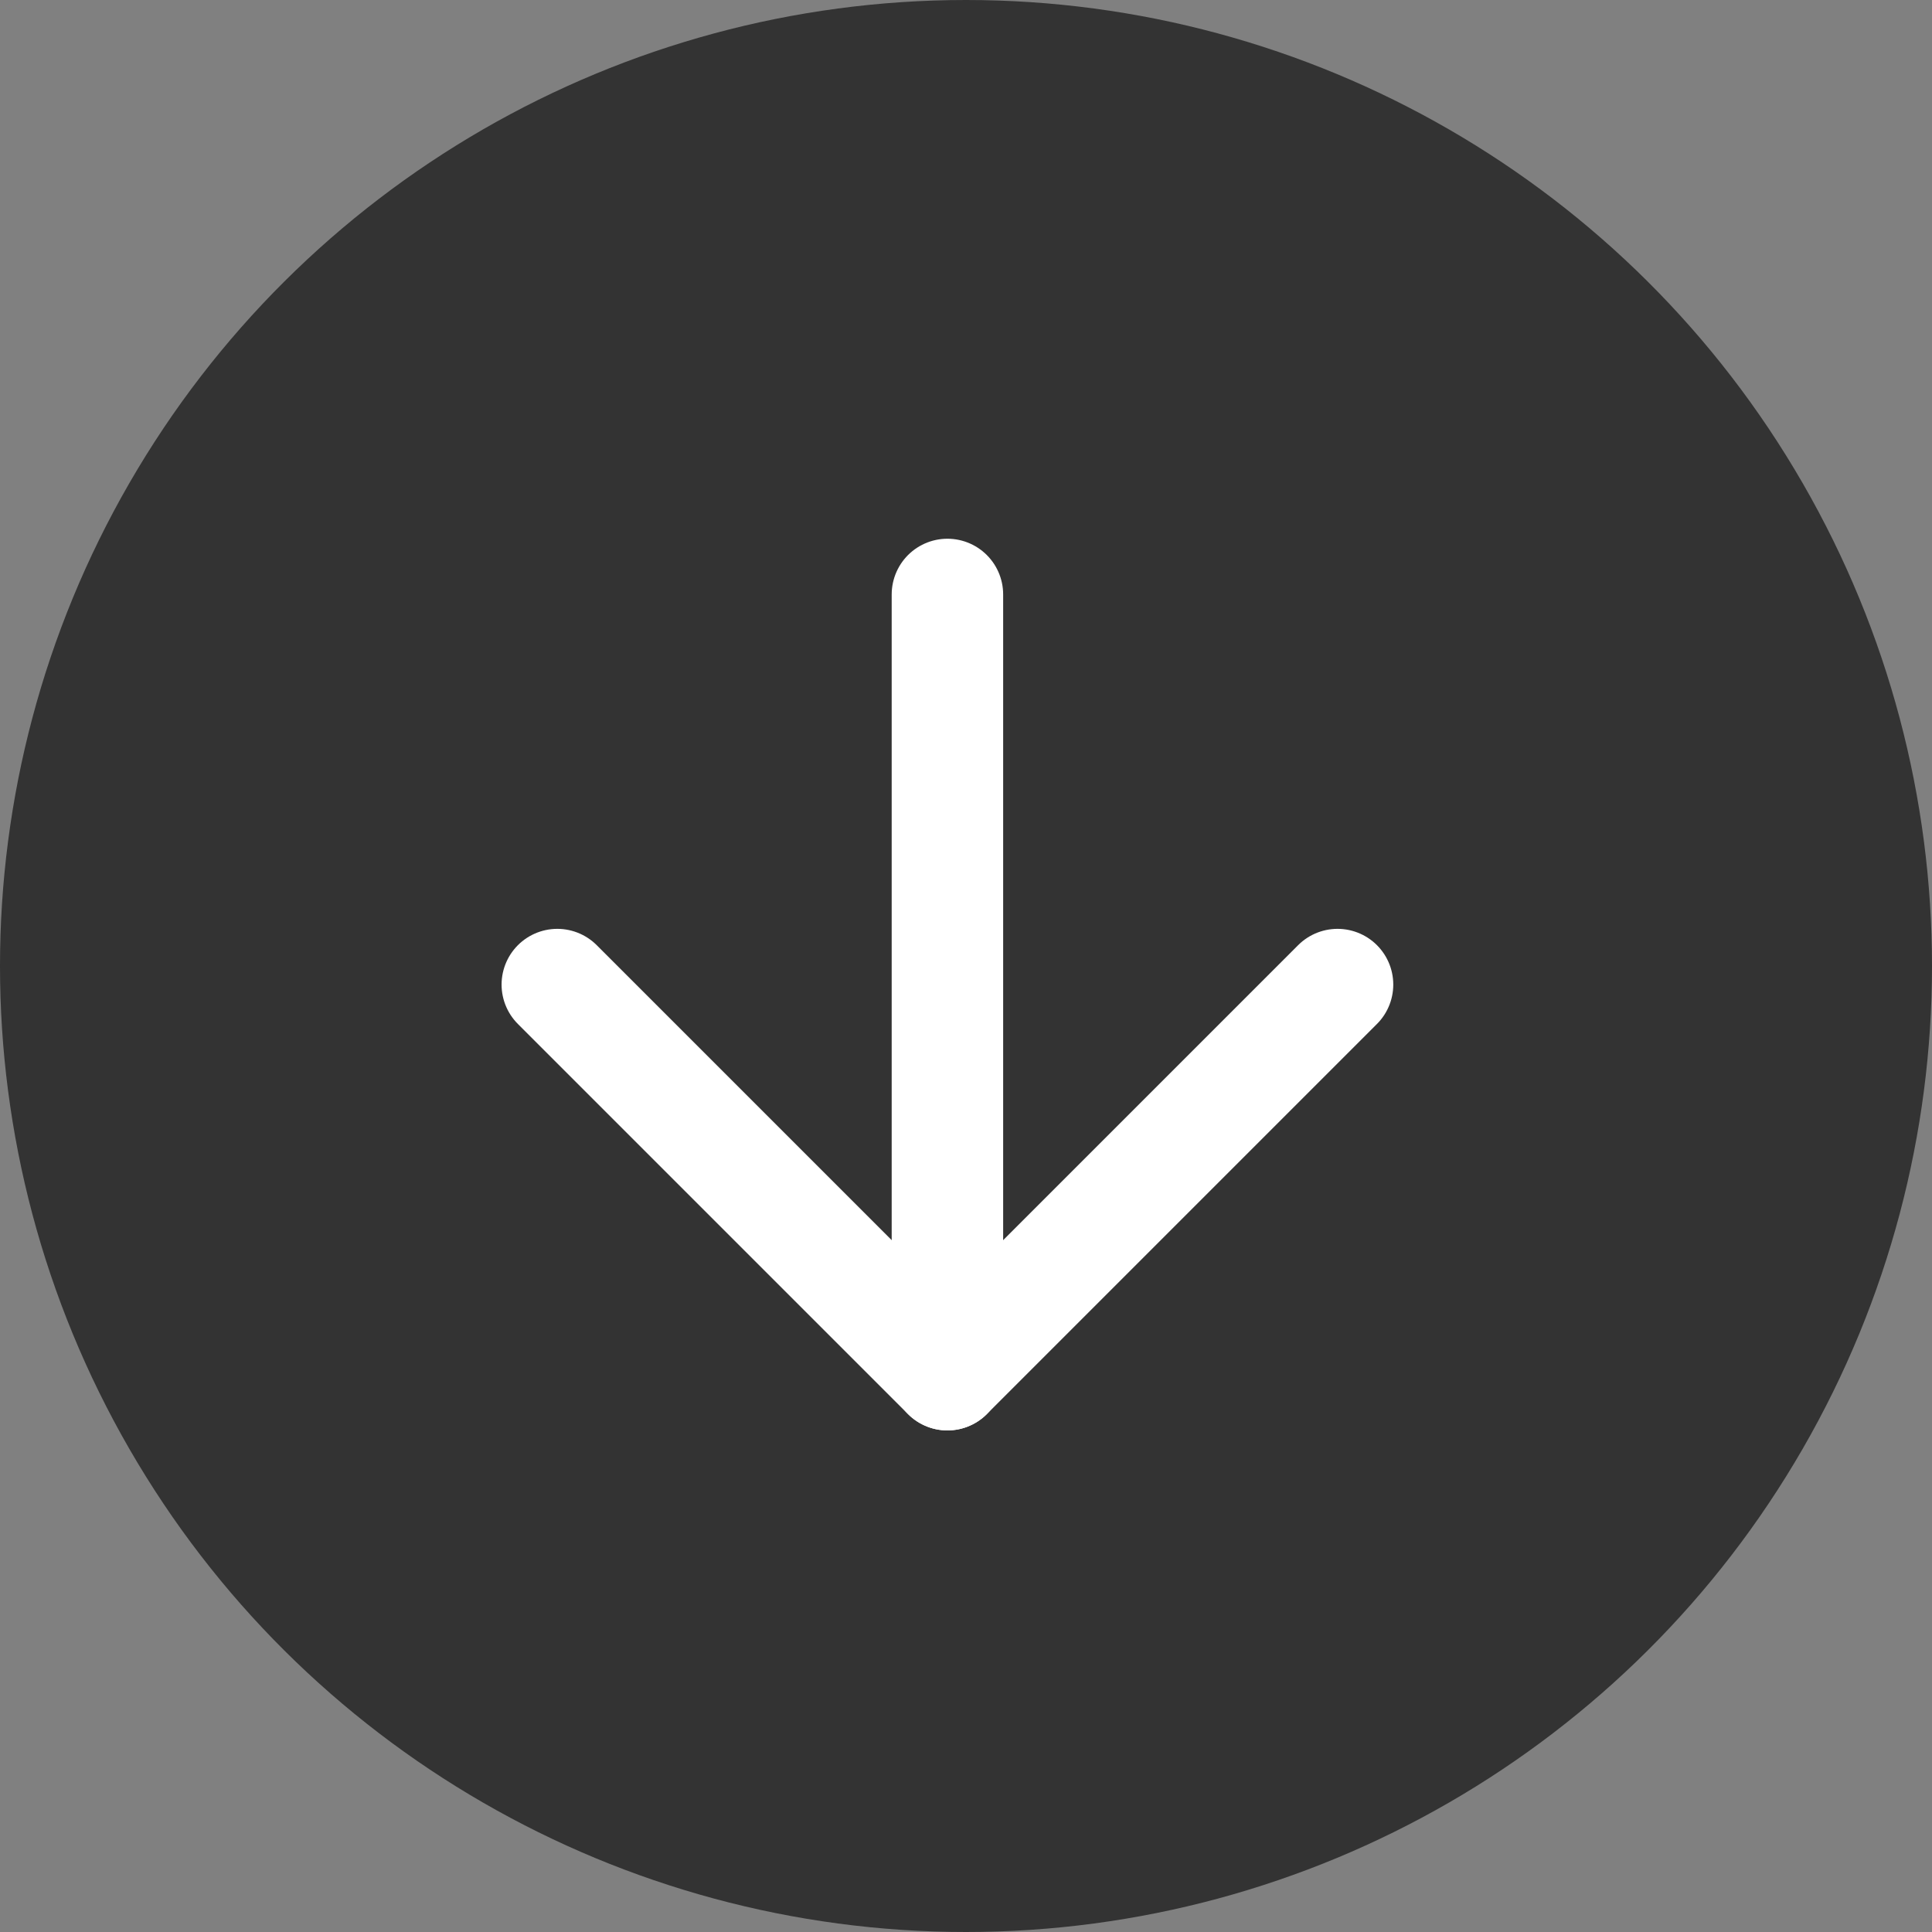
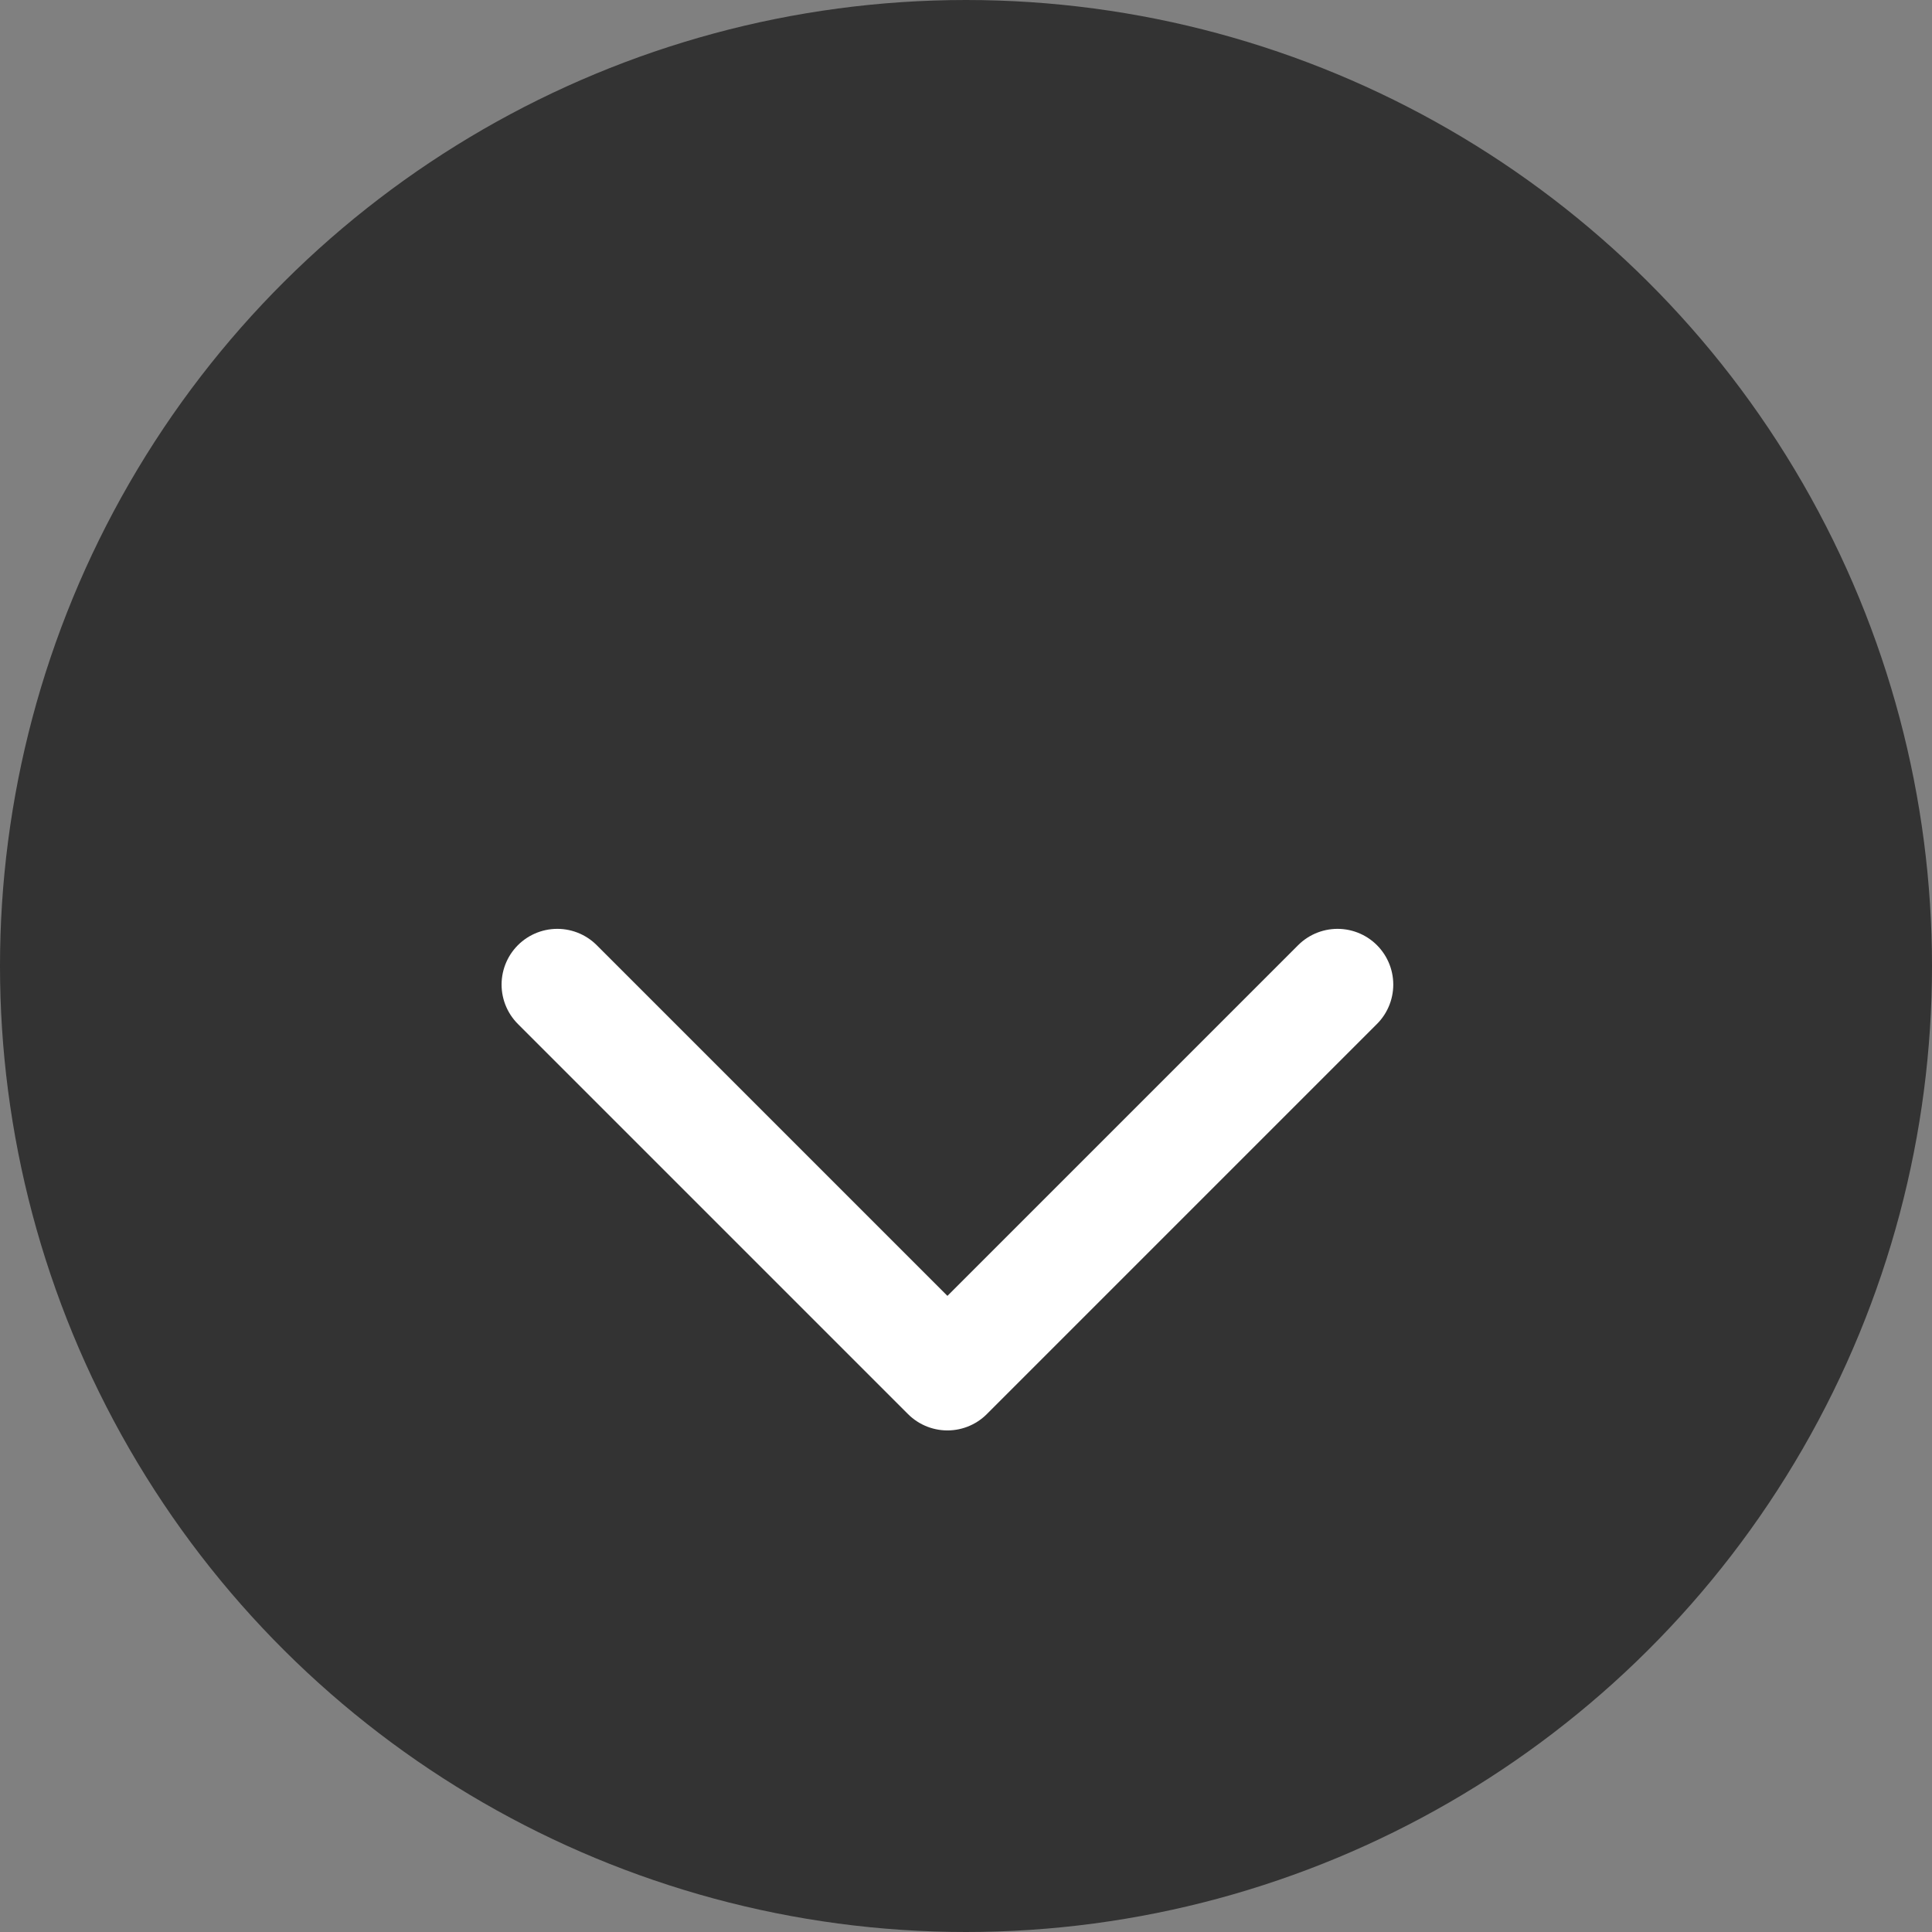
<svg xmlns="http://www.w3.org/2000/svg" width="52" height="52" viewBox="0 0 52 52">
  <rect x="0" y="0" width="52" height="52" fill="#808080" stroke="none" />
  <g id="Group_280" data-name="Group 280" transform="translate(5041 -342) rotate(90)">
    <circle id="Ellipse_30" data-name="Ellipse 30" cx="26" cy="26" r="26" transform="translate(342 4989)" fill="#333" />
    <g id="Icon_feather-arrow-down" data-name="Icon feather-arrow-down" transform="translate(350.5 5033.5) rotate(-90)">
-       <path id="Path_210" data-name="Path 210" d="M18,7.5v21" fill="none" stroke="#fff" stroke-linecap="round" stroke-linejoin="round" stroke-width="3" />
      <path id="Path_211" data-name="Path 211" d="M28.5,18,18,28.5,7.5,18" fill="none" stroke="#fff" stroke-linecap="round" stroke-linejoin="round" stroke-width="3" />
    </g>
  </g>
</svg>